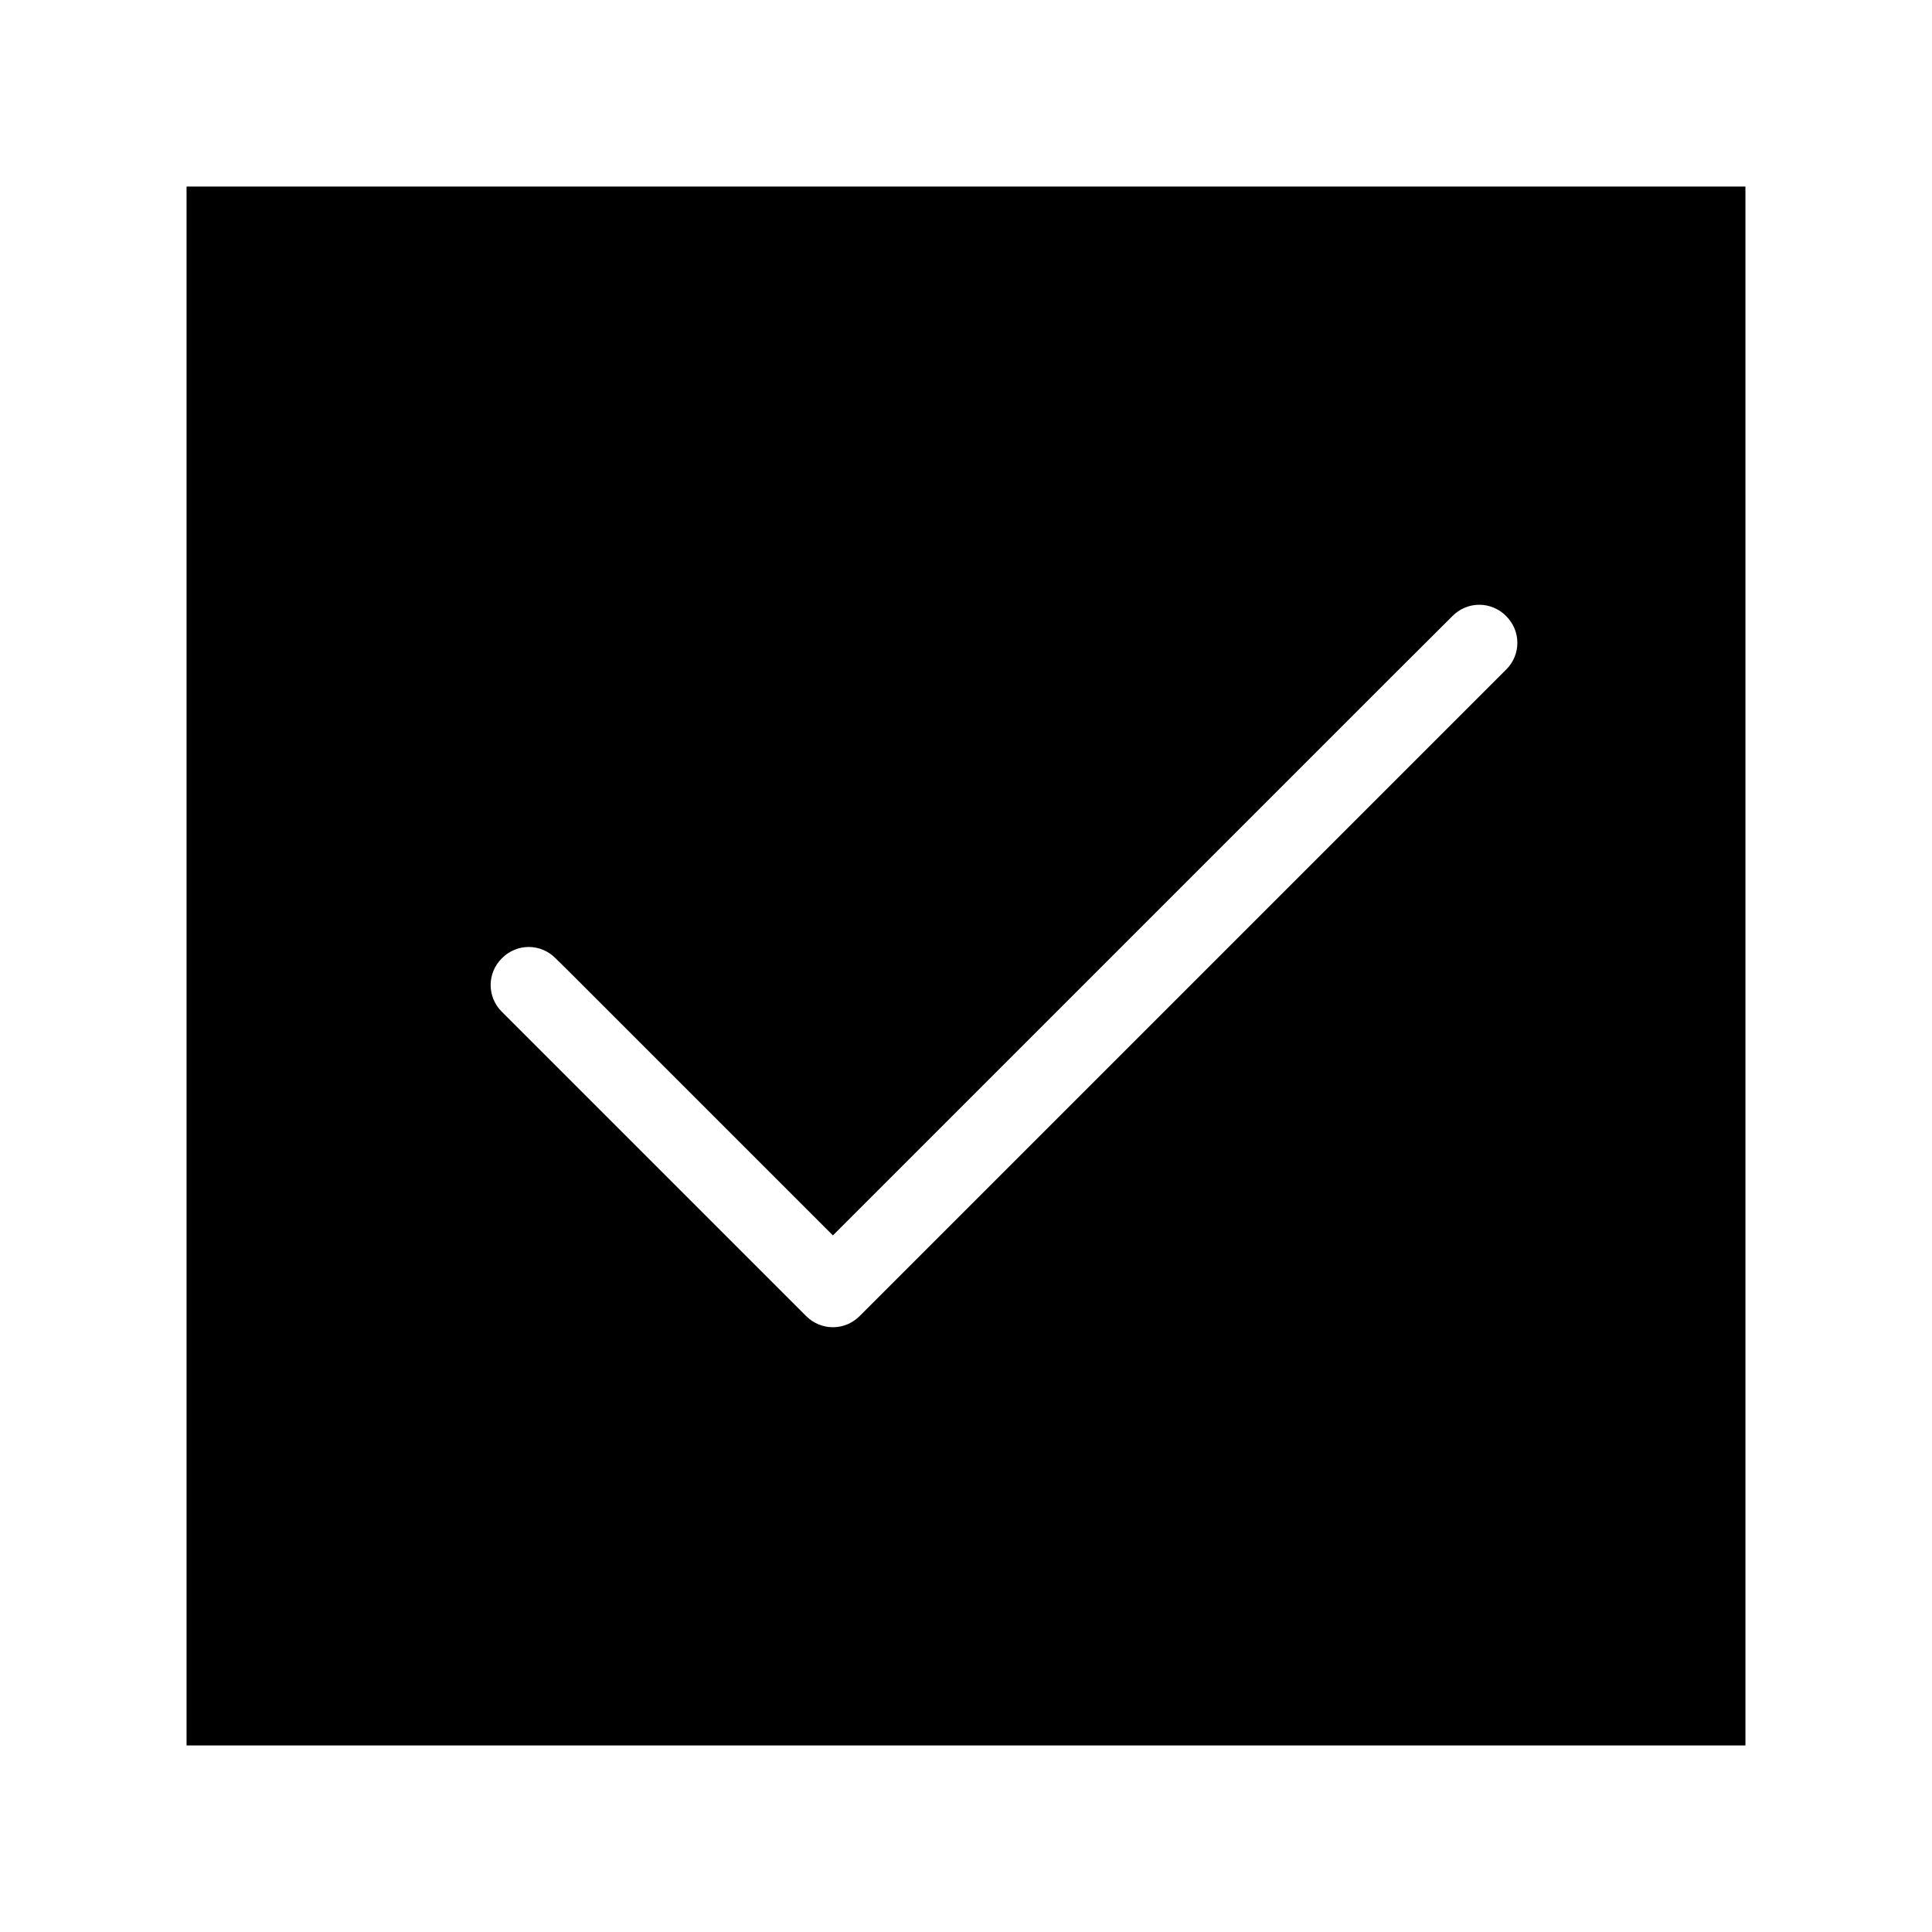
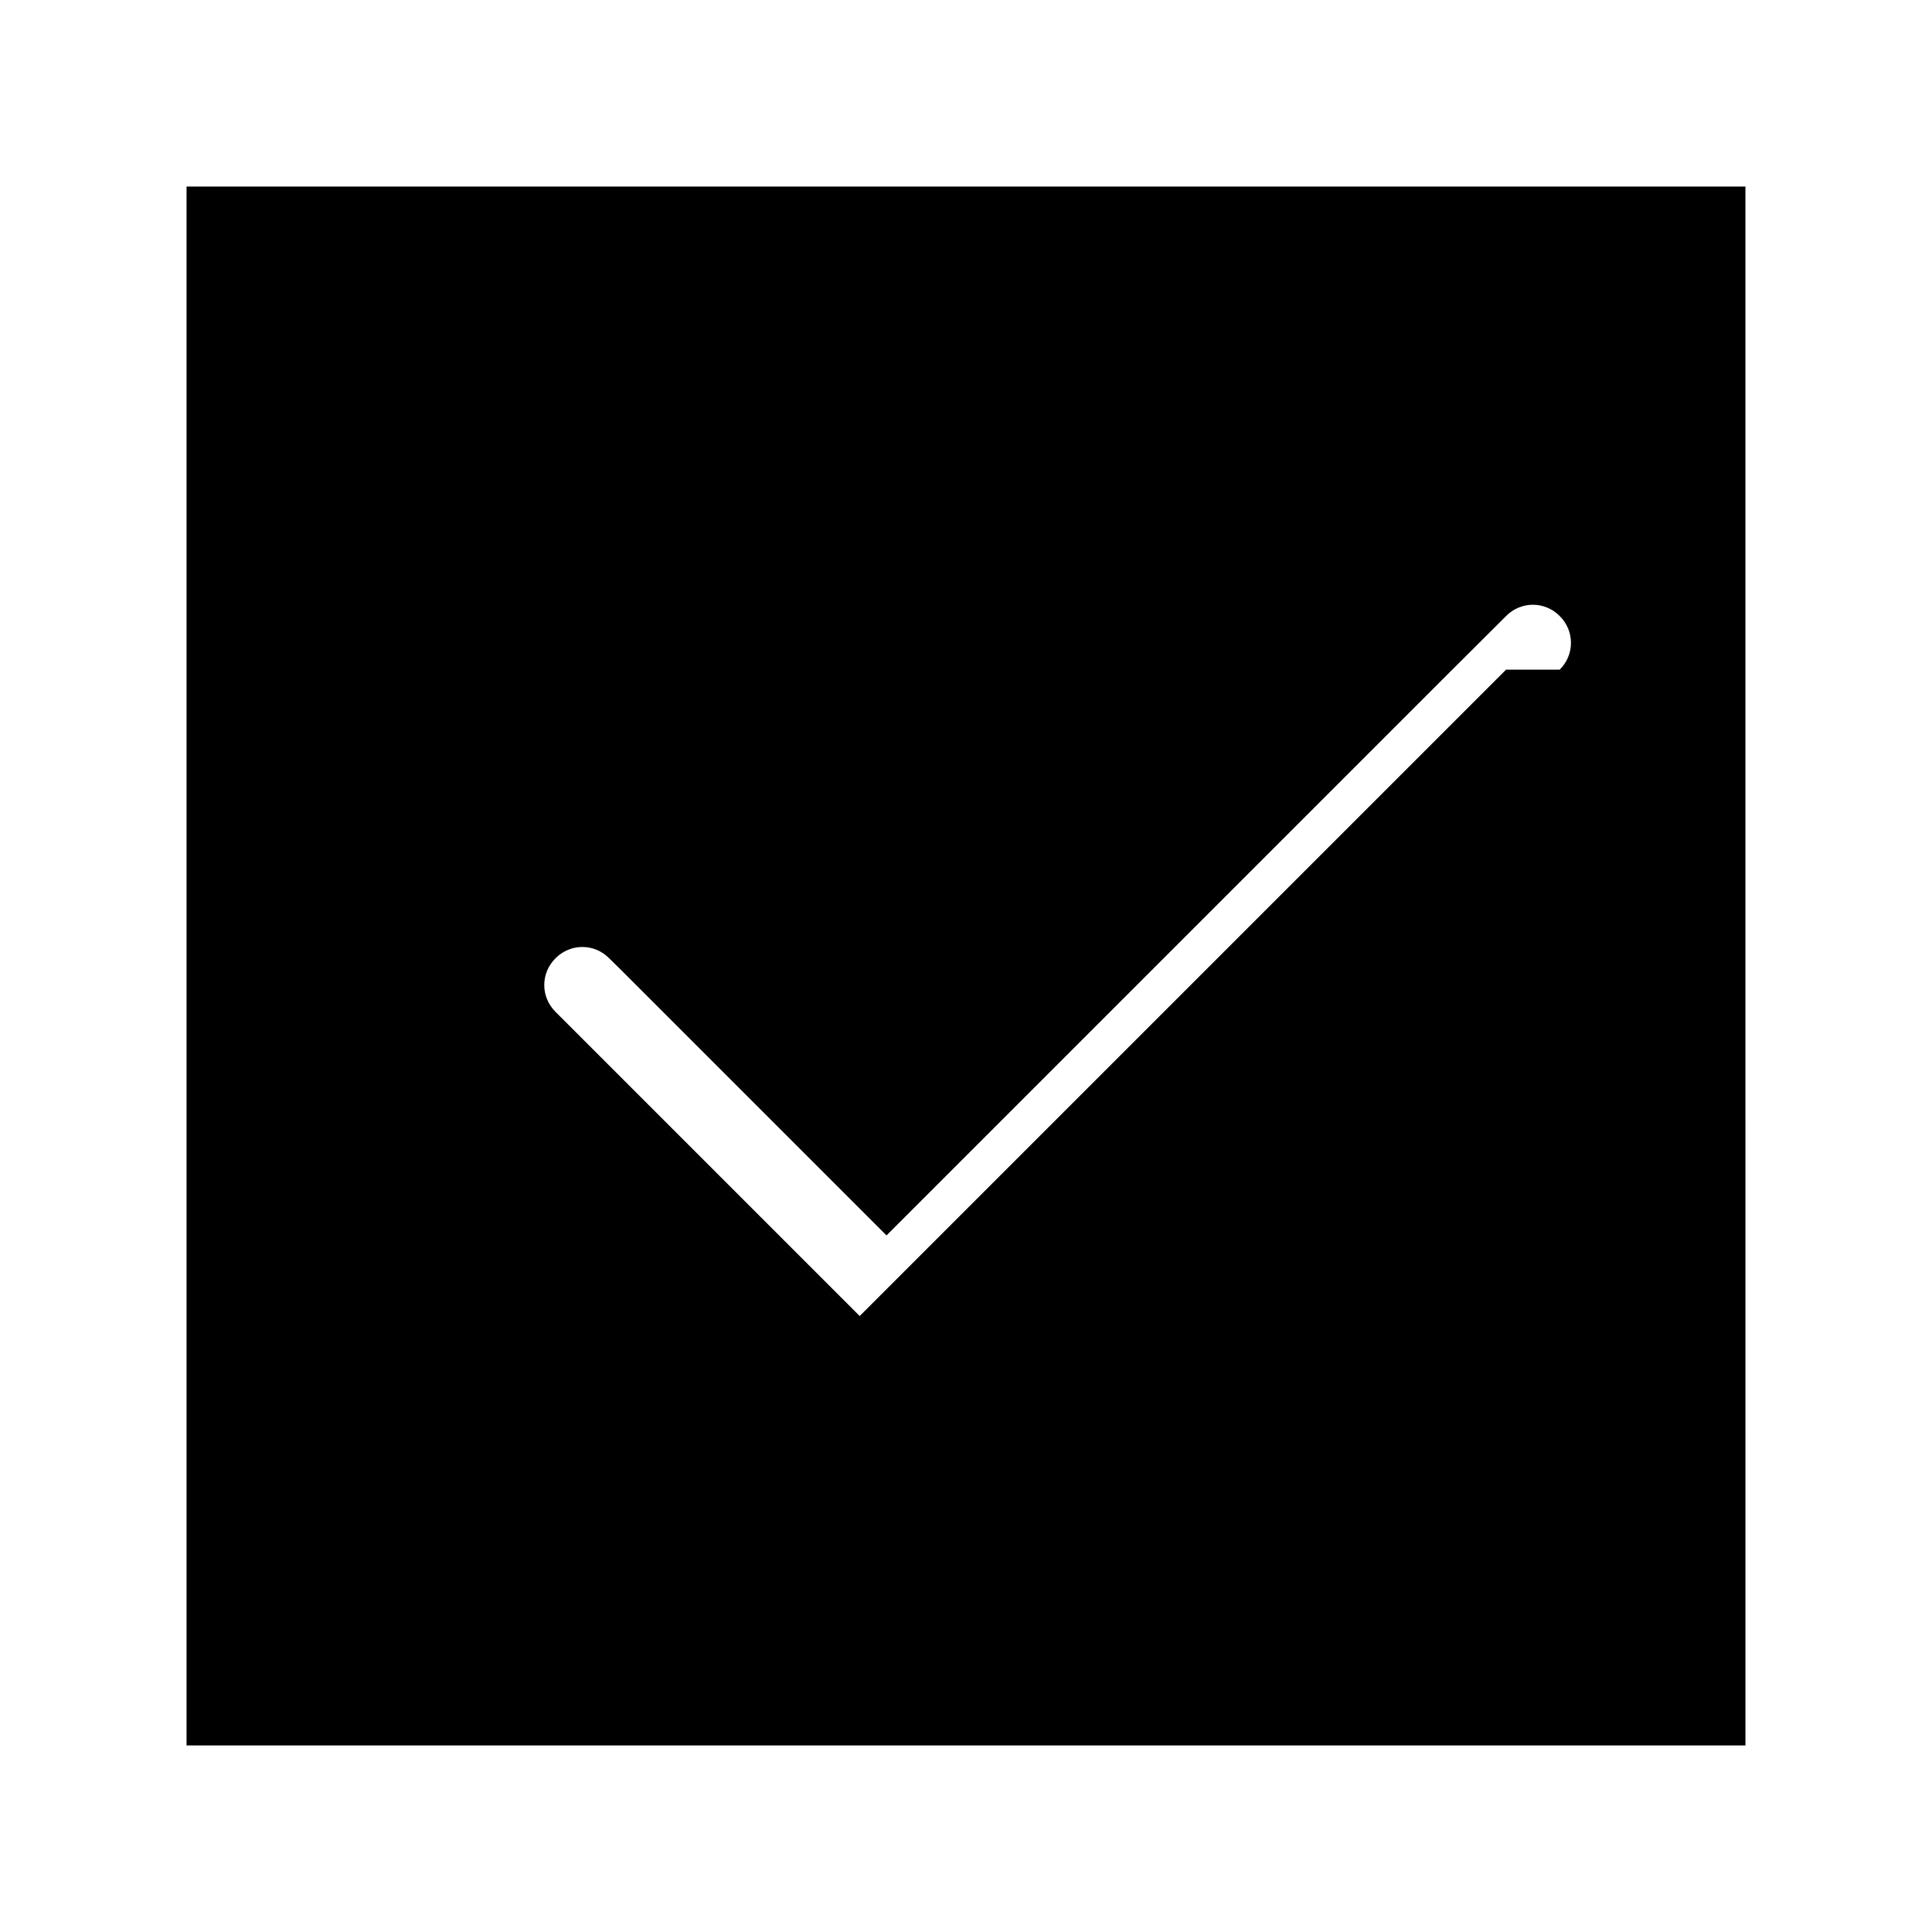
<svg xmlns="http://www.w3.org/2000/svg" fill="#000000" width="800px" height="800px" version="1.1" viewBox="144 144 512 512">
-   <path d="m193.44 193.44v413.12h413.12l-0.004-413.12zm349.69 128.02-171.3 171.3c-1.961 1.965-4.531 2.973-7.102 2.973-2.57 0-5.141-1.008-7.106-2.973l-80.609-80.609c-3.981-3.93-3.981-10.277 0-14.207 3.93-3.981 10.277-3.981 14.207 0l3.375 3.324 70.133 70.129 149.03-149.03 15.164-15.113c3.93-3.981 10.277-3.981 14.207 0 3.981 3.93 3.981 10.277 0 14.207z" />
+   <path d="m193.44 193.44v413.12h413.12l-0.004-413.12zm349.69 128.02-171.3 171.3l-80.609-80.609c-3.981-3.93-3.981-10.277 0-14.207 3.93-3.981 10.277-3.981 14.207 0l3.375 3.324 70.133 70.129 149.03-149.03 15.164-15.113c3.93-3.981 10.277-3.981 14.207 0 3.981 3.93 3.981 10.277 0 14.207z" />
</svg>